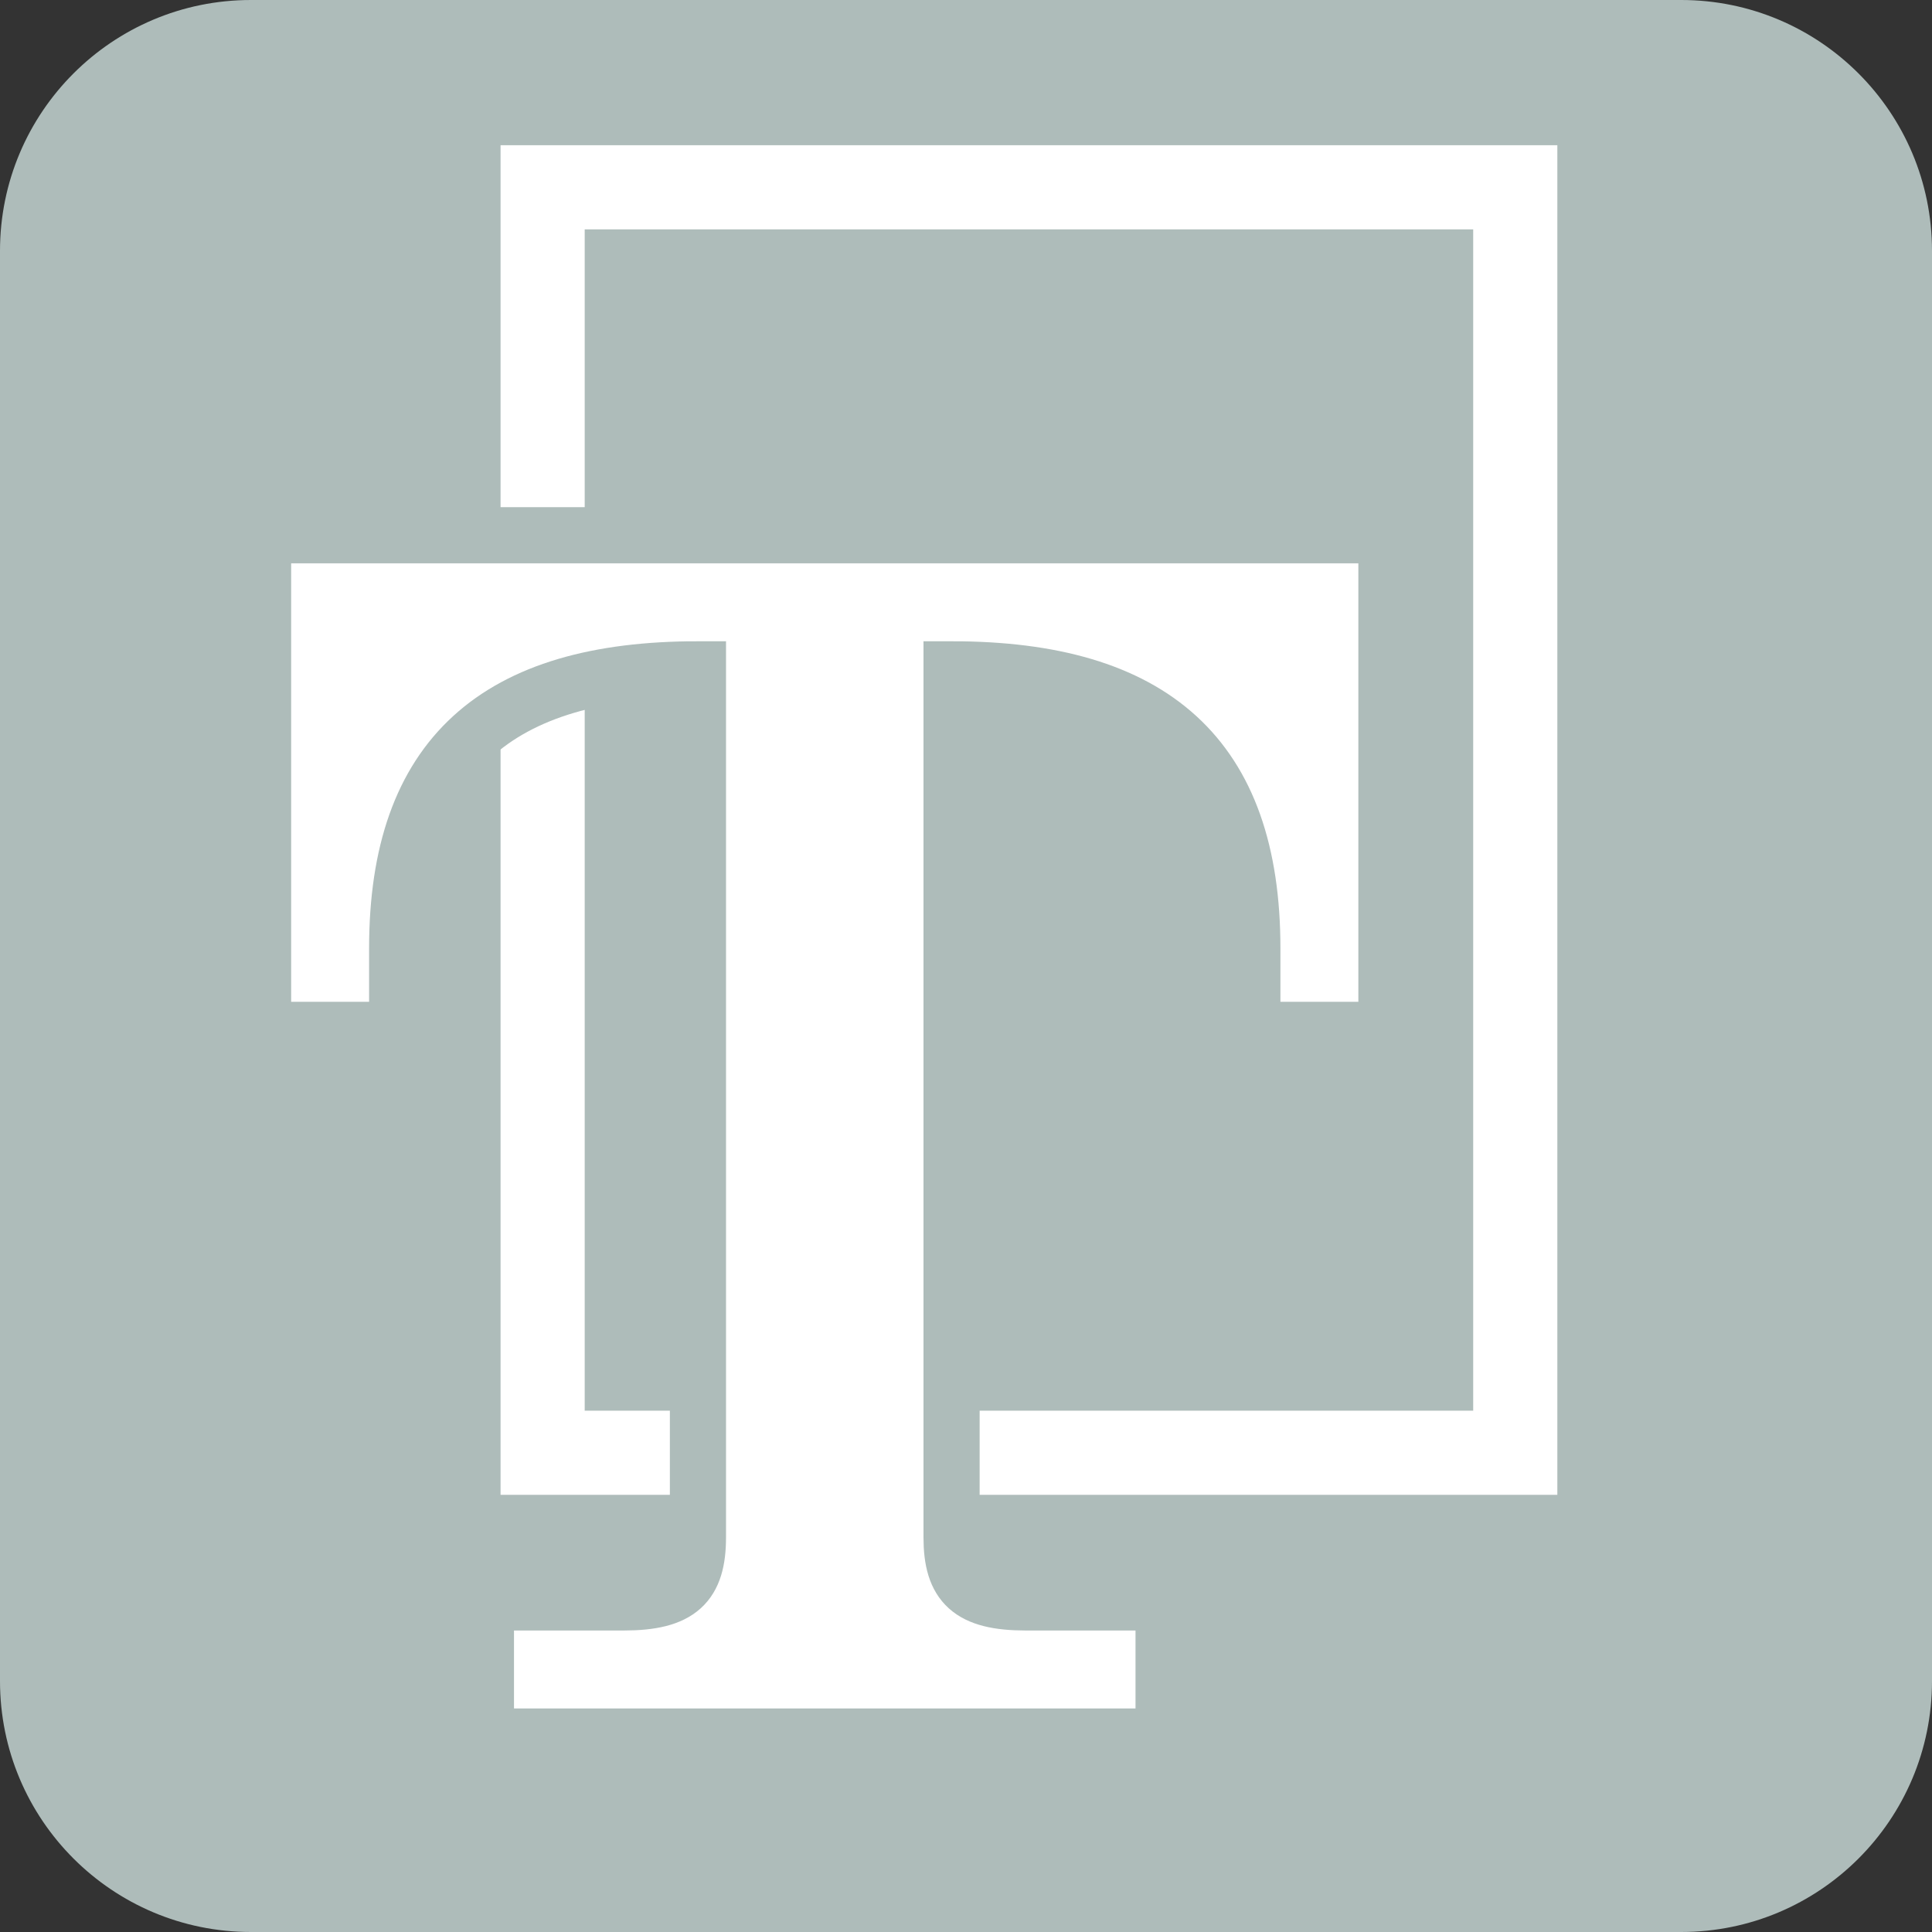
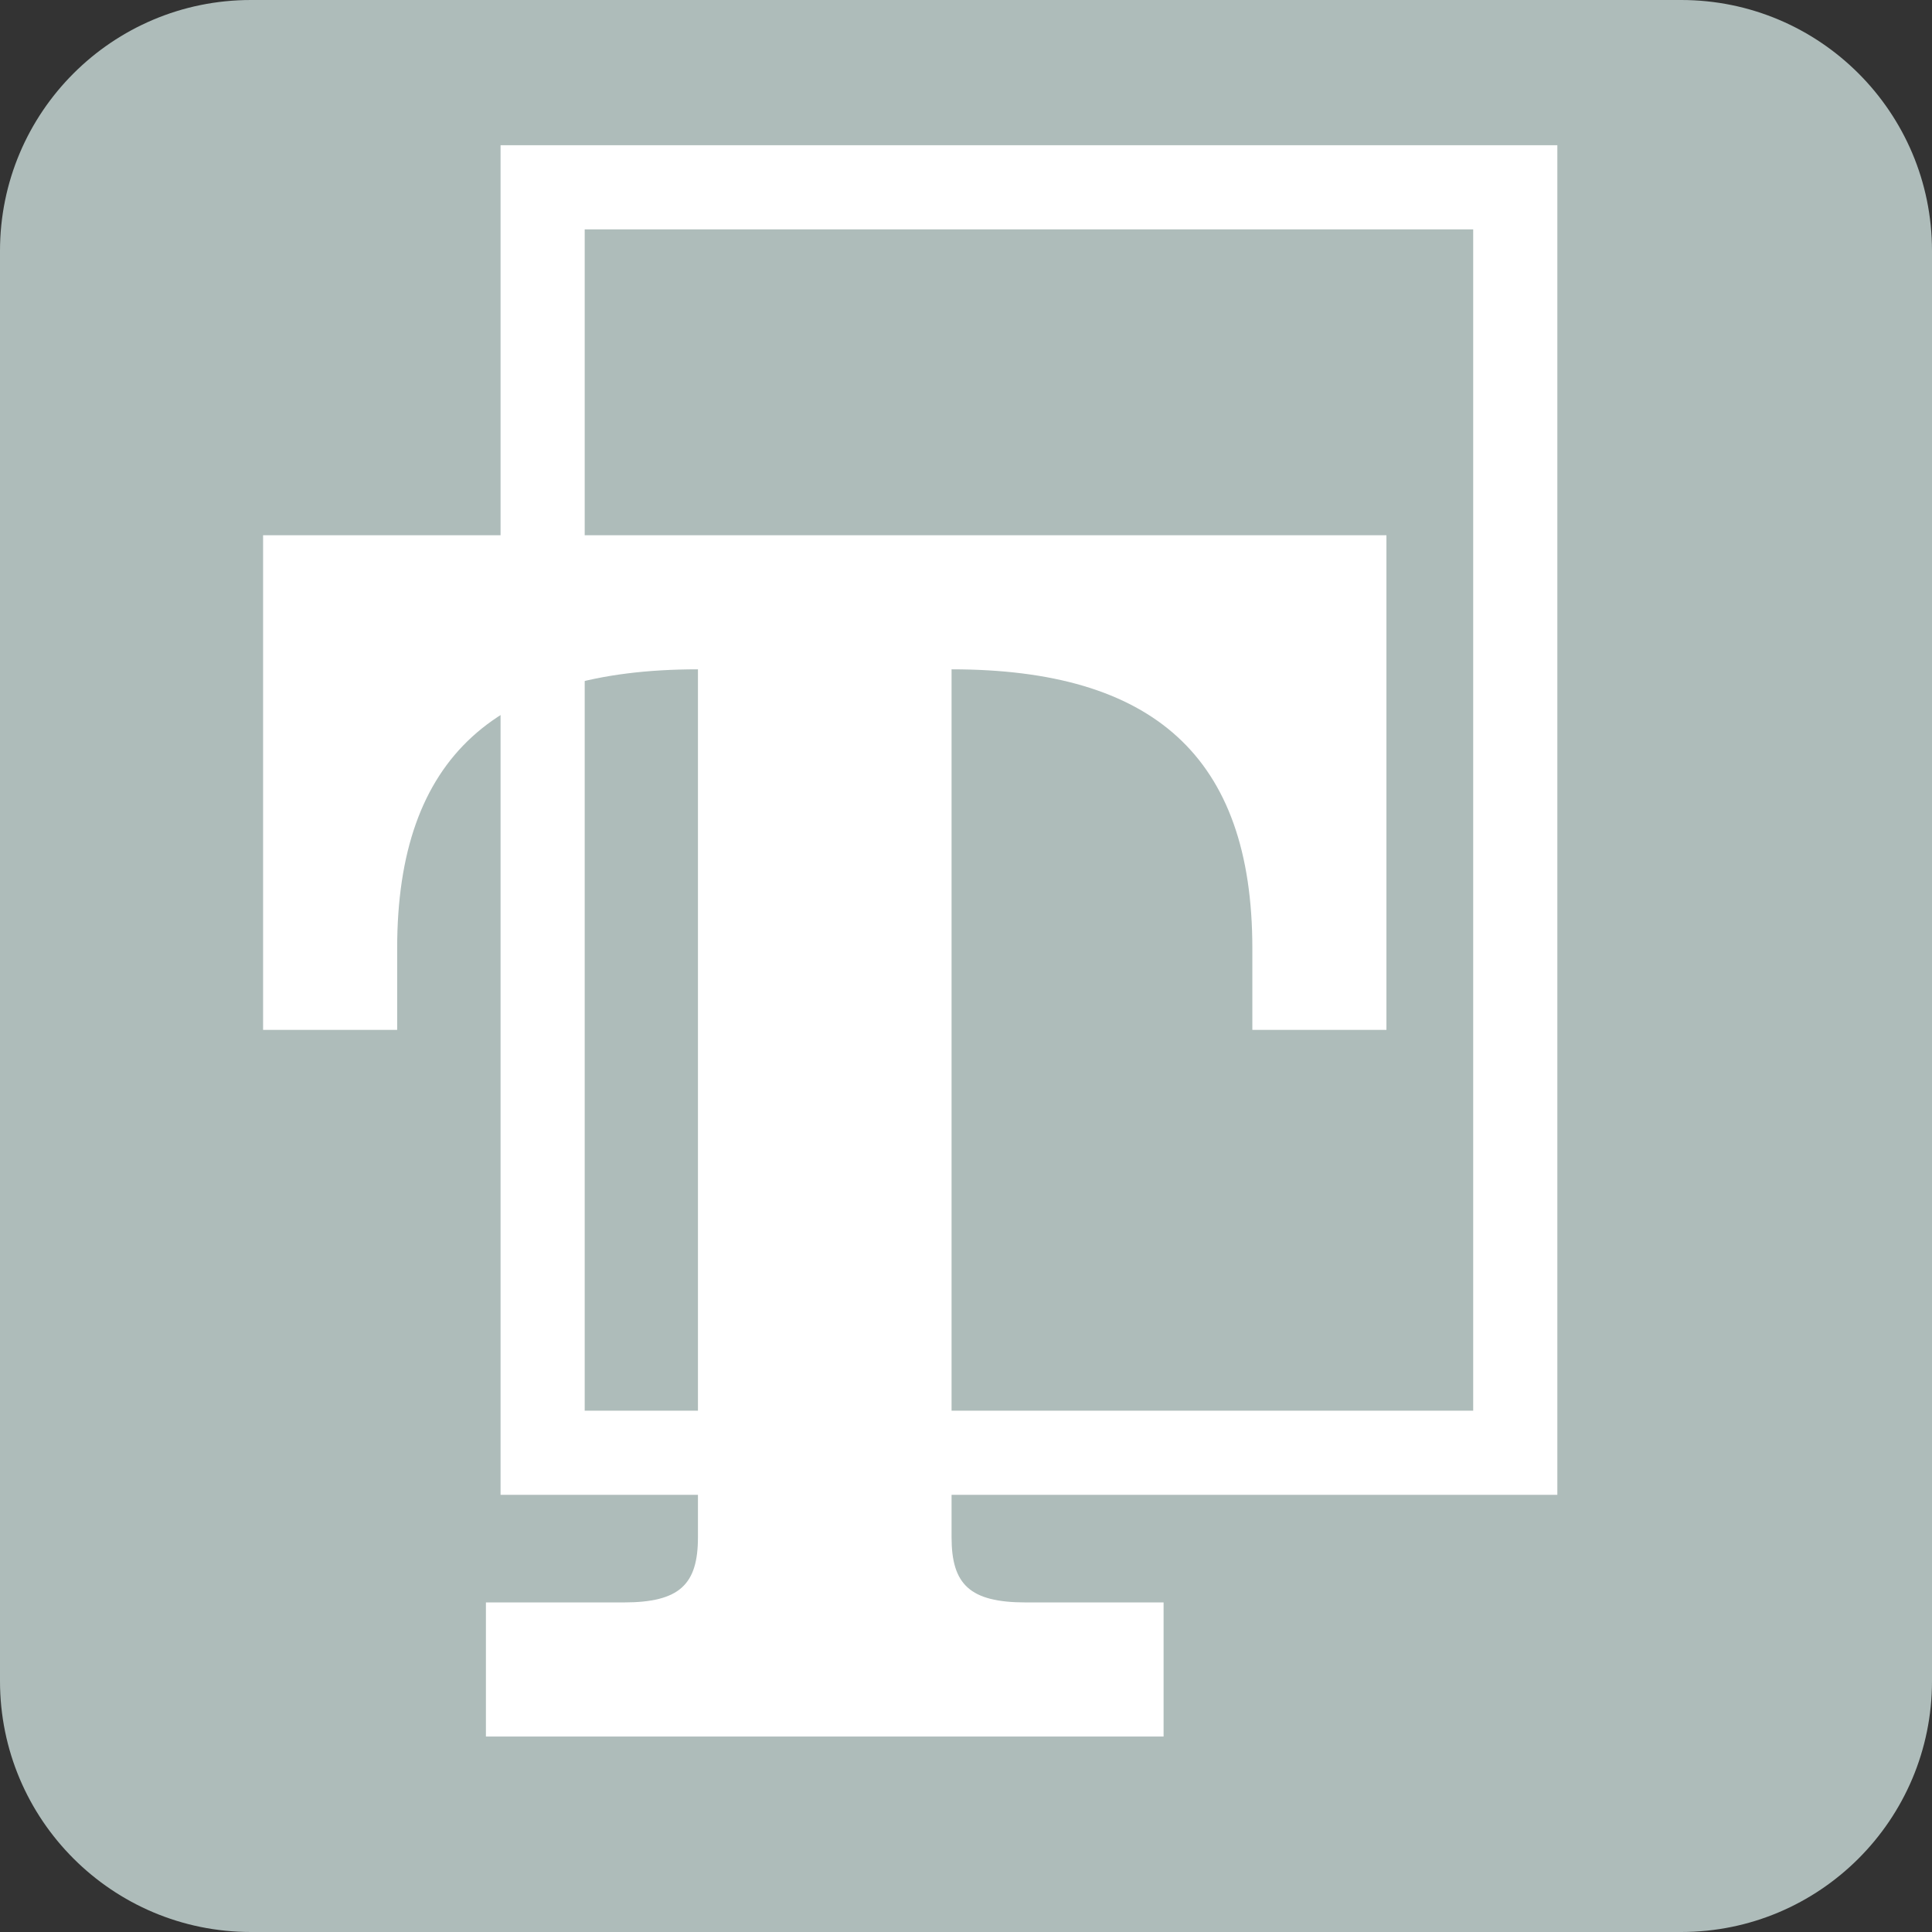
<svg xmlns="http://www.w3.org/2000/svg" width="24.293mm" height="24.293mm" version="1.1" viewBox="0 0 24.293 24.293">
  <rect x="0" y="0" width="24.293" height="24.293" fill="#333333" stroke="none" />
  <path d="m24.293 21.138c0 1.743-1.412 3.155-3.154 3.155h-17.984c-1.743 0-3.155-1.412-3.155-3.155v-17.984c0-1.742 1.412-3.154 3.155-3.154h17.984c1.742 0 3.154 1.412 3.154 3.154z" fill="#aebcba" />
  <path d="m19.053 18.267h-12.23v-15.912h12.23z" fill="none" stroke="#fff" stroke-miterlimit="10" stroke-width="1.058" />
  <path d="m17.433 6.73v6.22h-1.686v-1.026c0-2.415-1.253-3.508-3.782-3.508v10.913c0 0.593 0.228 0.82 0.934 0.82h1.732v1.686h-8.521v-1.686h1.732c0.706 0 0.934-0.227 0.934-0.82v-10.913c-2.529 0-3.782 1.093-3.782 3.508v1.026h-1.686v-6.22z" fill="#fff" />
-   <path d="m17.433 6.73v6.22h-1.686v-1.026c0-2.415-1.253-3.508-3.782-3.508v10.913c0 0.593 0.228 0.82 0.934 0.82h1.732v1.686h-8.521v-1.686h1.732c0.706 0 0.934-0.227 0.934-0.82v-10.913c-2.529 0-3.782 1.093-3.782 3.508v1.026h-1.686v-6.22z" fill="none" stroke="#aebcba" stroke-miterlimit="10" stroke-width=".706" />
</svg>